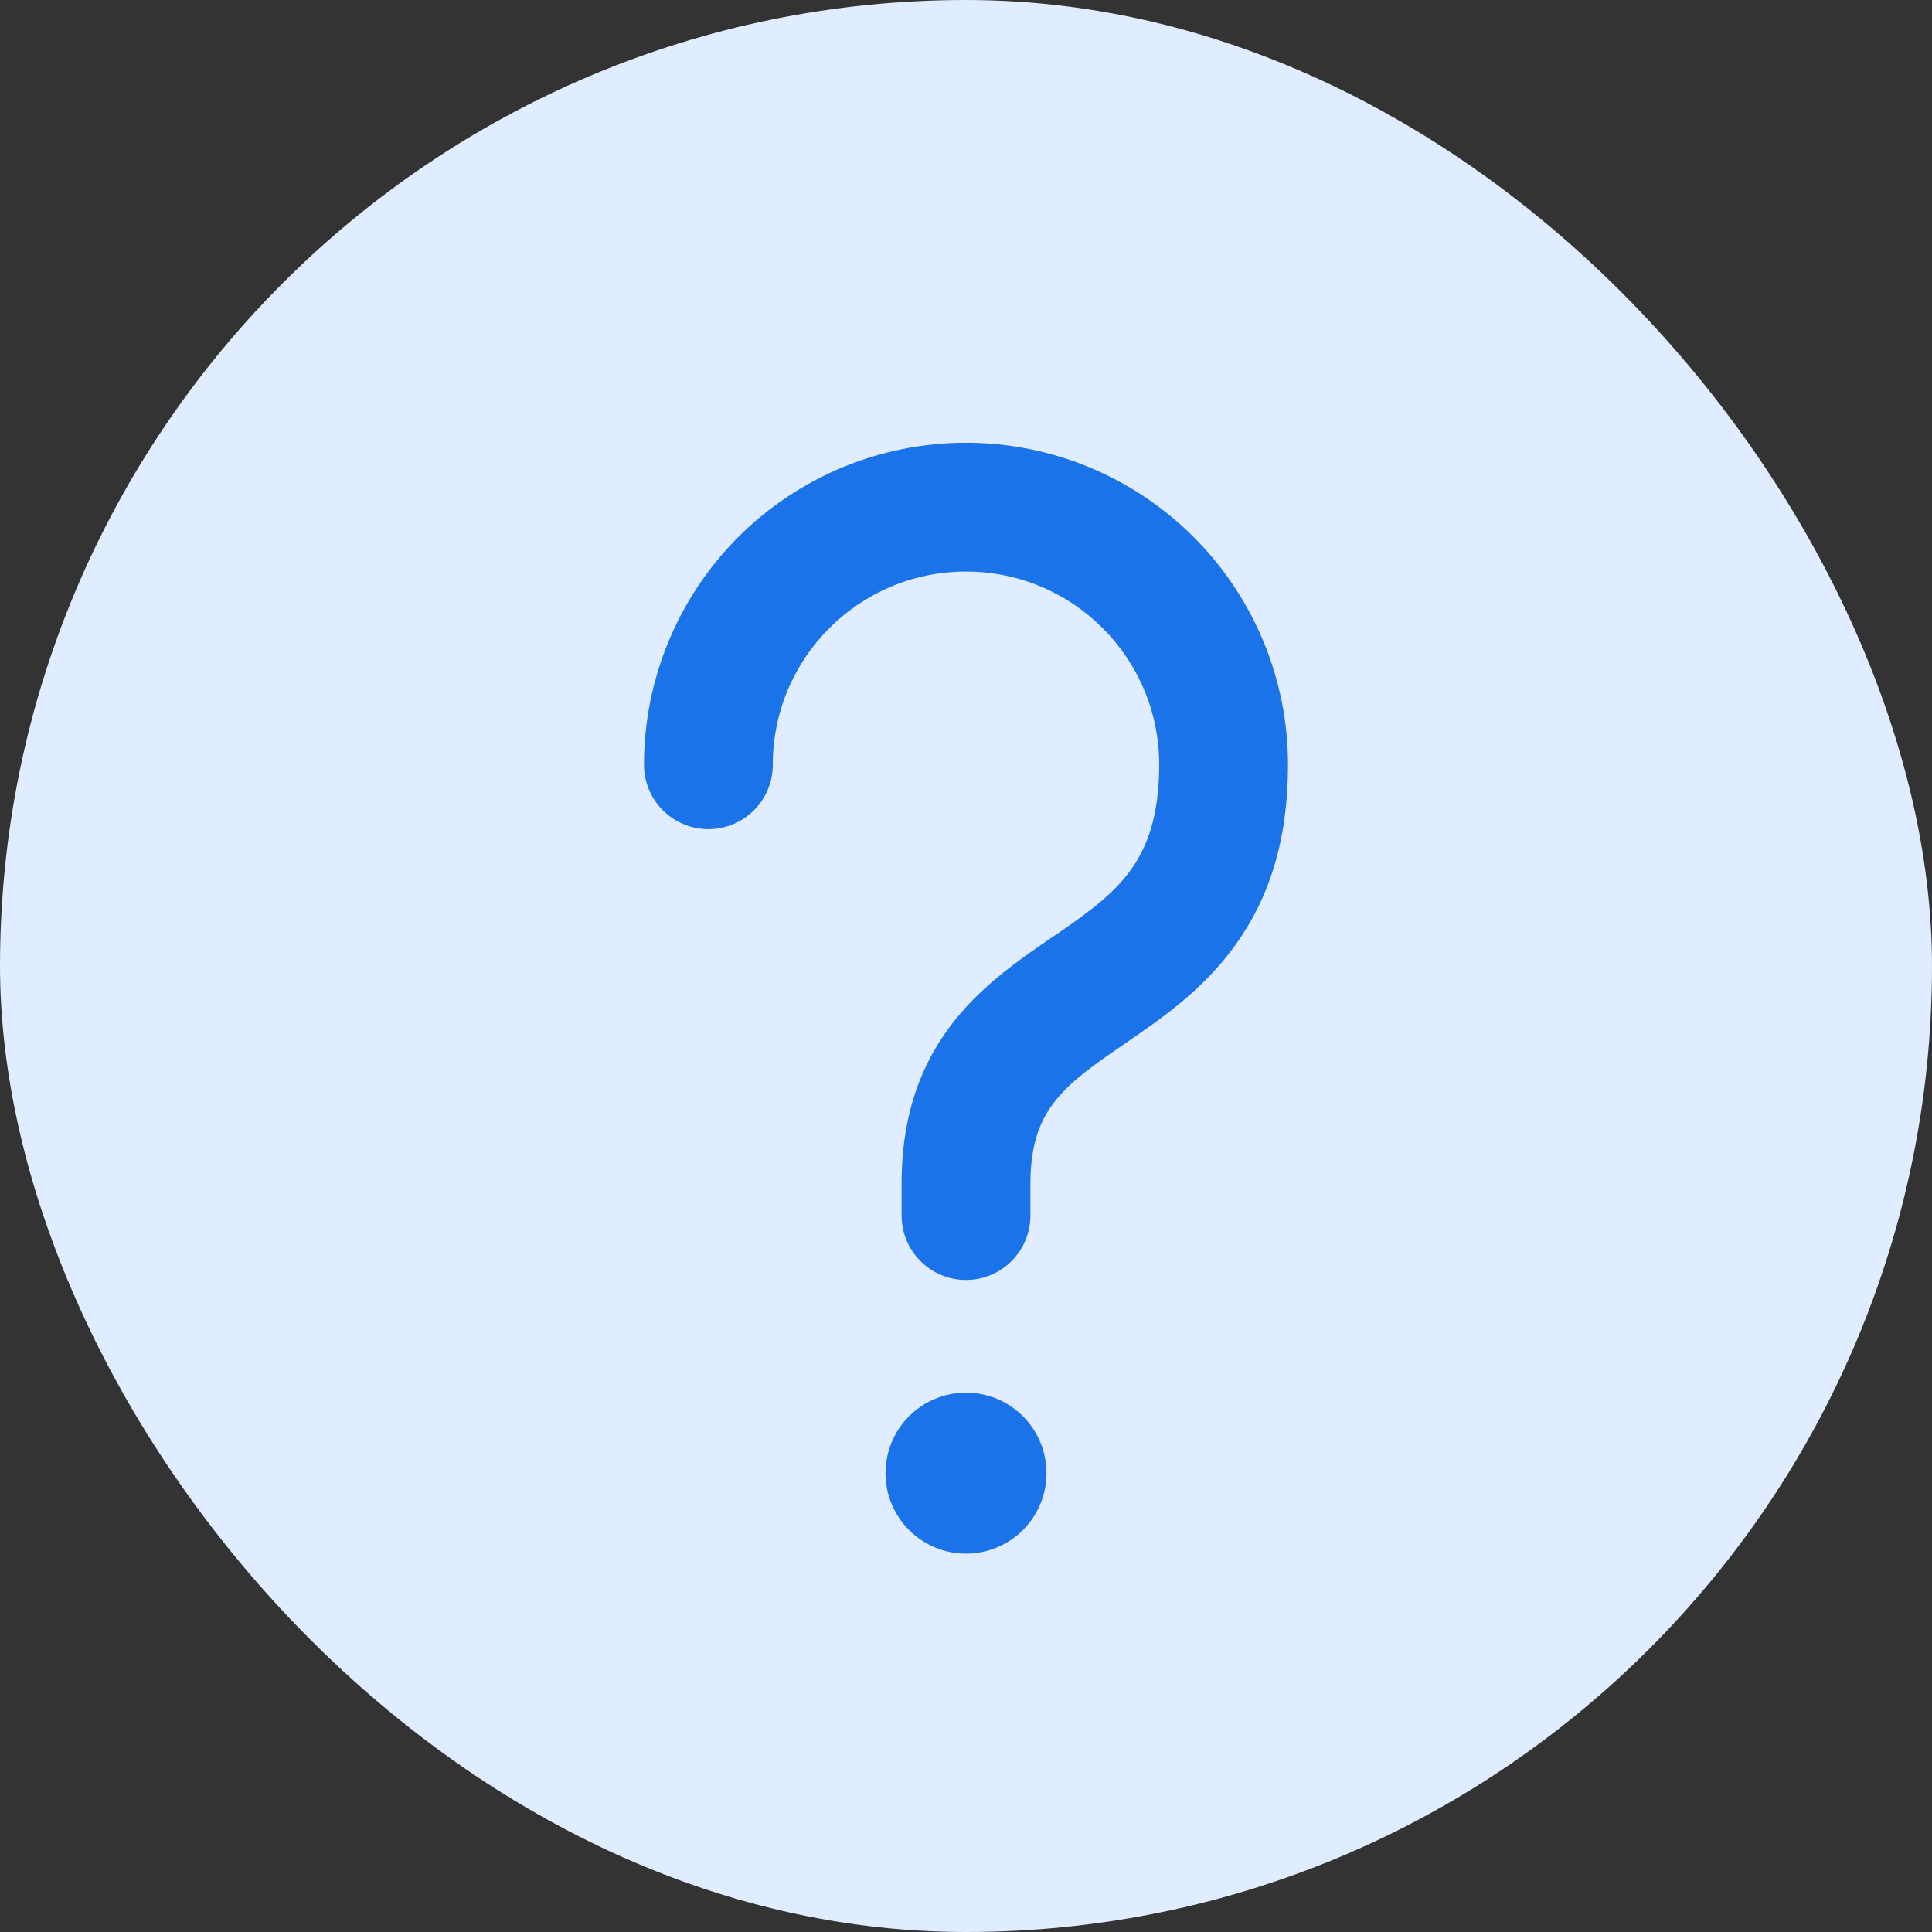
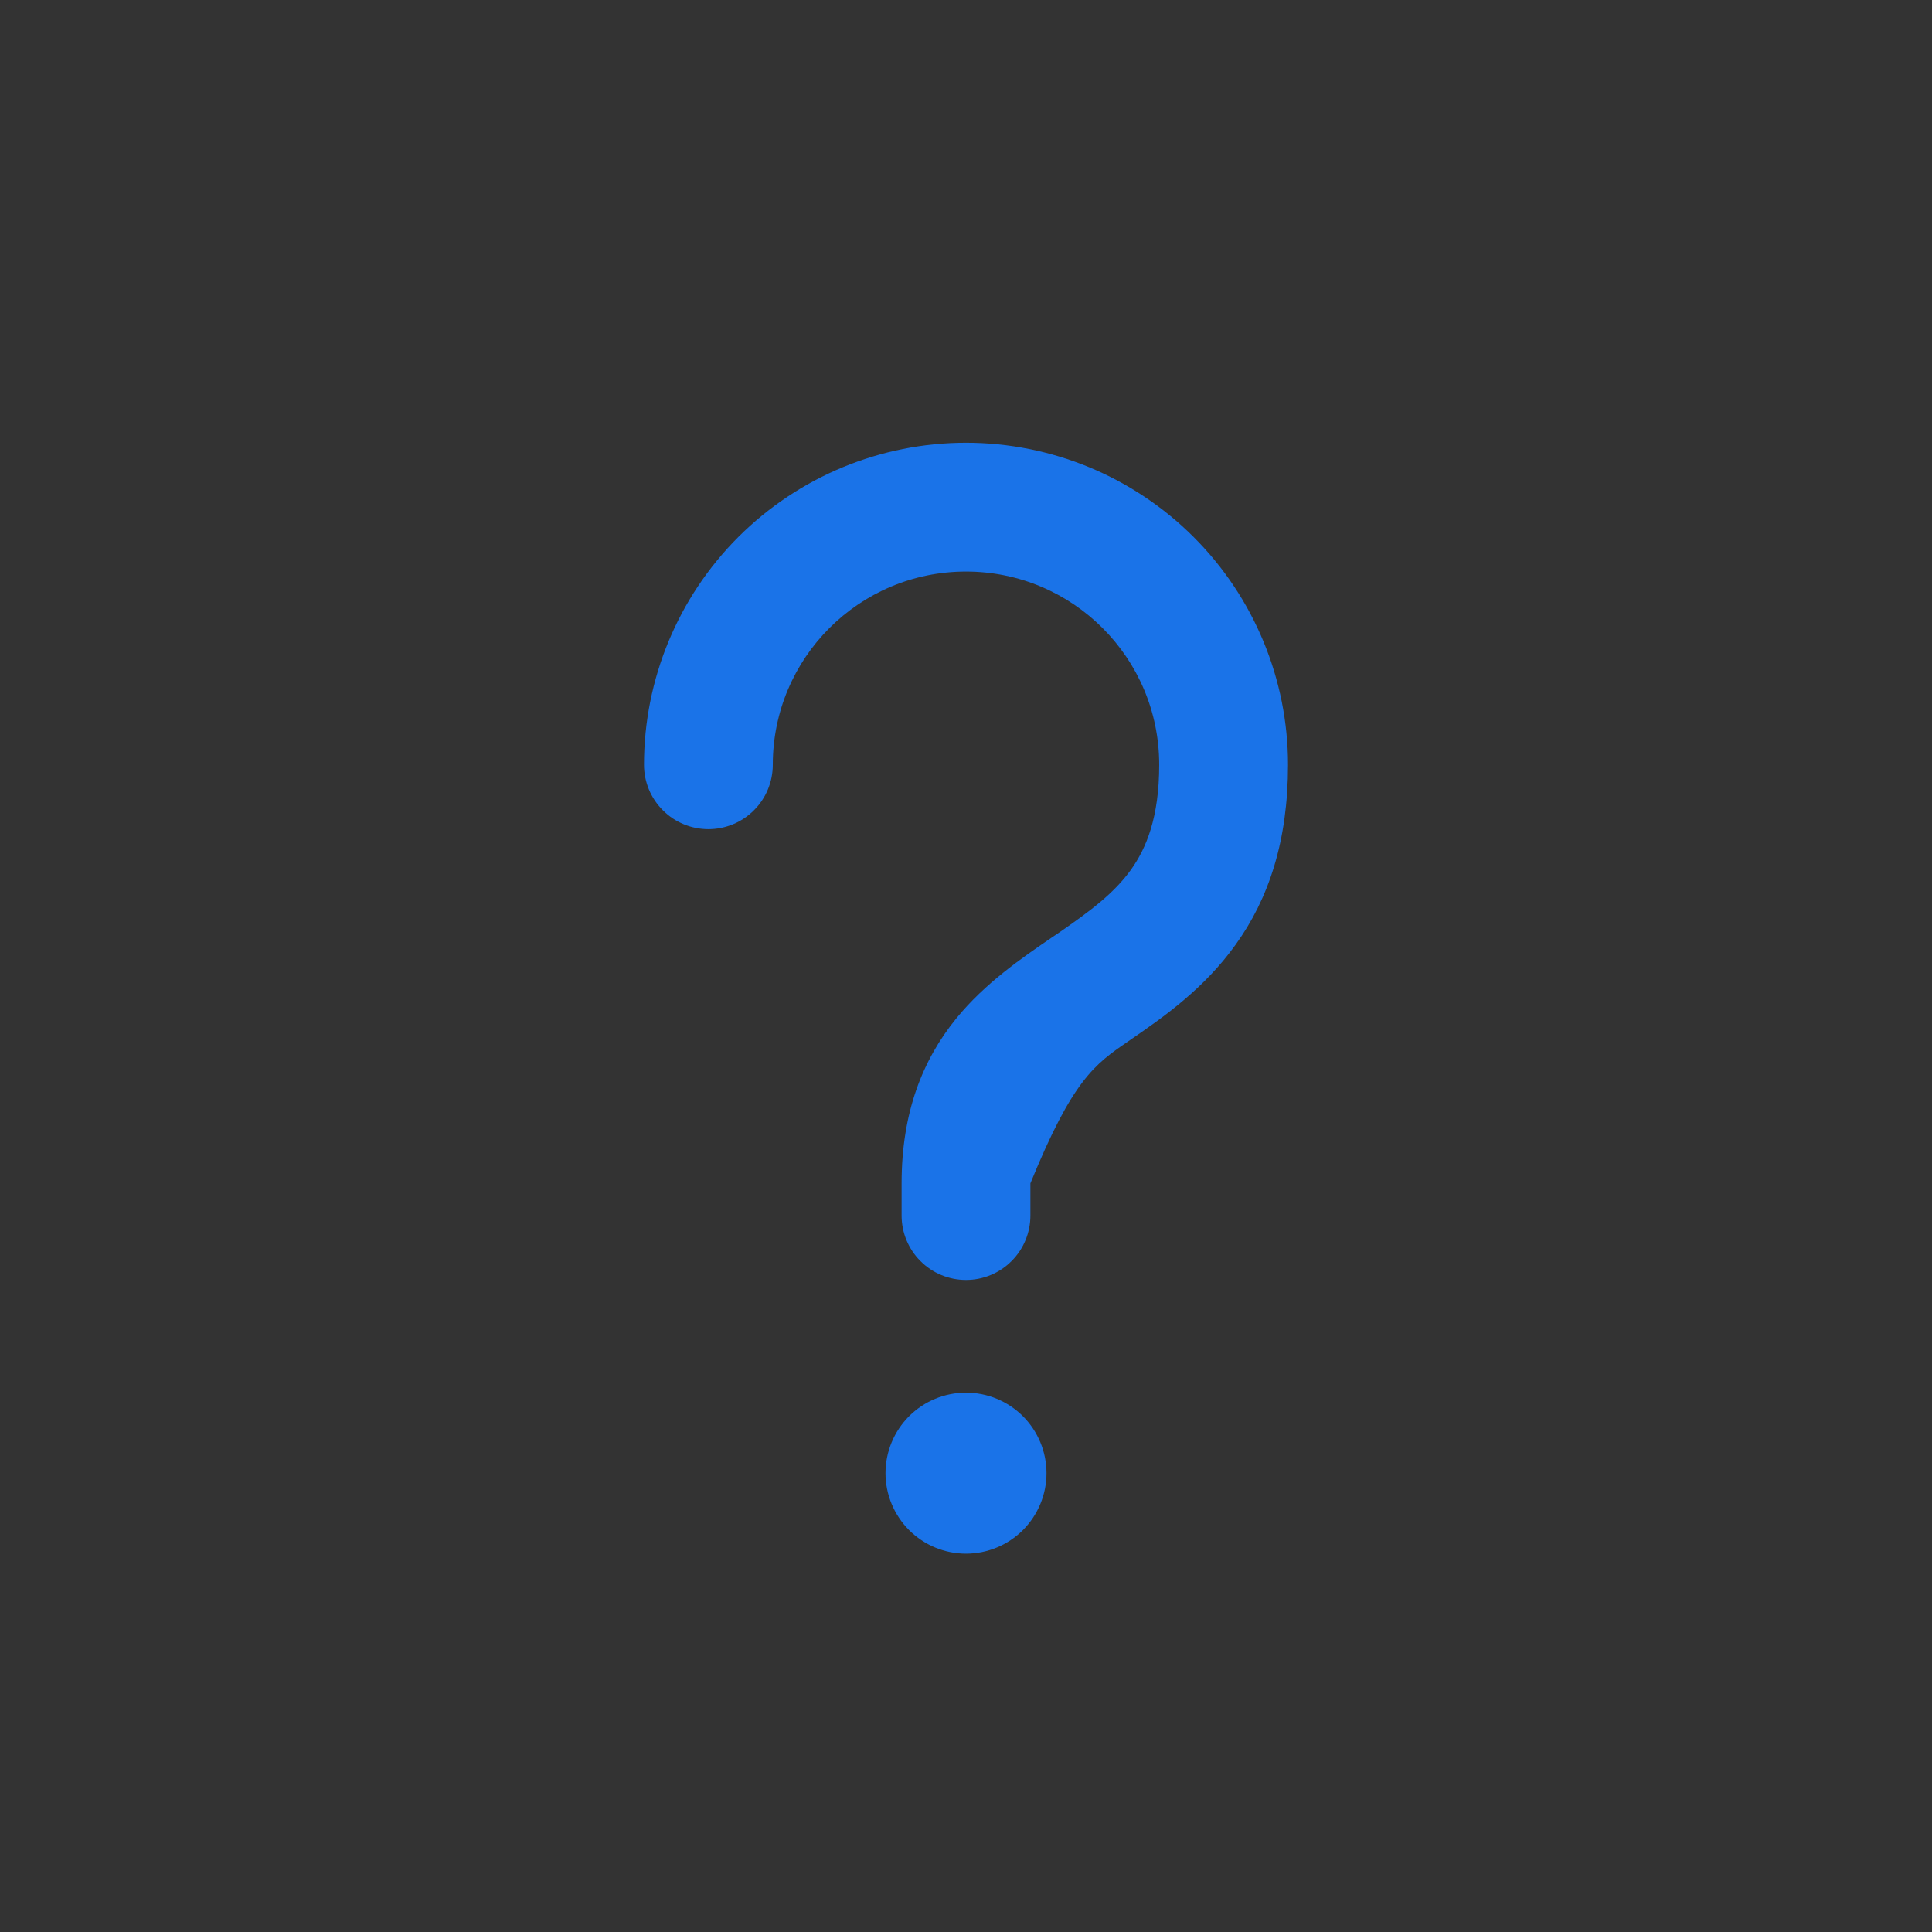
<svg xmlns="http://www.w3.org/2000/svg" width="30" height="30" viewBox="0 0 30 30" fill="none">
  <rect x="0" y="0" width="30" height="30" fill="#333333" stroke="none" />
-   <rect width="30" height="30" rx="15" fill="#E0ECFF" />
-   <path d="M15 6.875C13.674 6.875 12.402 7.402 11.464 8.339C10.527 9.277 10 10.549 10 11.875C10 12.14 10.105 12.395 10.293 12.582C10.48 12.77 10.735 12.875 11 12.875C11.265 12.875 11.52 12.77 11.707 12.582C11.895 12.395 12 12.14 12 11.875C12 10.217 13.342 8.875 15 8.875C16.658 8.875 18 10.217 18 11.875C18 12.691 17.801 13.169 17.562 13.504C17.3 13.869 16.937 14.142 16.434 14.489L16.318 14.567C15.871 14.873 15.295 15.266 14.849 15.814C14.322 16.462 14 17.281 14 18.375V18.875C14 19.14 14.105 19.395 14.293 19.582C14.48 19.77 14.735 19.875 15 19.875C15.265 19.875 15.52 19.77 15.707 19.582C15.895 19.395 16 19.14 16 18.875V18.375C16 17.719 16.178 17.351 16.4 17.076C16.657 16.762 17.003 16.524 17.514 16.173L17.567 16.136C18.063 15.796 18.7 15.35 19.187 14.668C19.7 13.956 20 13.058 20 11.875C20 10.549 19.473 9.277 18.535 8.339C17.598 7.402 16.326 6.875 15 6.875ZM15 24.125C15.332 24.125 15.649 23.993 15.884 23.759C16.118 23.524 16.25 23.206 16.25 22.875C16.25 22.544 16.118 22.226 15.884 21.991C15.649 21.757 15.332 21.625 15 21.625C14.668 21.625 14.351 21.757 14.116 21.991C13.882 22.226 13.75 22.544 13.75 22.875C13.75 23.206 13.882 23.524 14.116 23.759C14.351 23.993 14.668 24.125 15 24.125Z" fill="#1A73E8" />
+   <path d="M15 6.875C13.674 6.875 12.402 7.402 11.464 8.339C10.527 9.277 10 10.549 10 11.875C10 12.14 10.105 12.395 10.293 12.582C10.48 12.77 10.735 12.875 11 12.875C11.265 12.875 11.52 12.77 11.707 12.582C11.895 12.395 12 12.14 12 11.875C12 10.217 13.342 8.875 15 8.875C16.658 8.875 18 10.217 18 11.875C18 12.691 17.801 13.169 17.562 13.504C17.3 13.869 16.937 14.142 16.434 14.489L16.318 14.567C15.871 14.873 15.295 15.266 14.849 15.814C14.322 16.462 14 17.281 14 18.375V18.875C14 19.14 14.105 19.395 14.293 19.582C14.48 19.77 14.735 19.875 15 19.875C15.265 19.875 15.52 19.77 15.707 19.582C15.895 19.395 16 19.14 16 18.875V18.375C16.657 16.762 17.003 16.524 17.514 16.173L17.567 16.136C18.063 15.796 18.7 15.35 19.187 14.668C19.7 13.956 20 13.058 20 11.875C20 10.549 19.473 9.277 18.535 8.339C17.598 7.402 16.326 6.875 15 6.875ZM15 24.125C15.332 24.125 15.649 23.993 15.884 23.759C16.118 23.524 16.25 23.206 16.25 22.875C16.25 22.544 16.118 22.226 15.884 21.991C15.649 21.757 15.332 21.625 15 21.625C14.668 21.625 14.351 21.757 14.116 21.991C13.882 22.226 13.75 22.544 13.75 22.875C13.75 23.206 13.882 23.524 14.116 23.759C14.351 23.993 14.668 24.125 15 24.125Z" fill="#1A73E8" />
</svg>